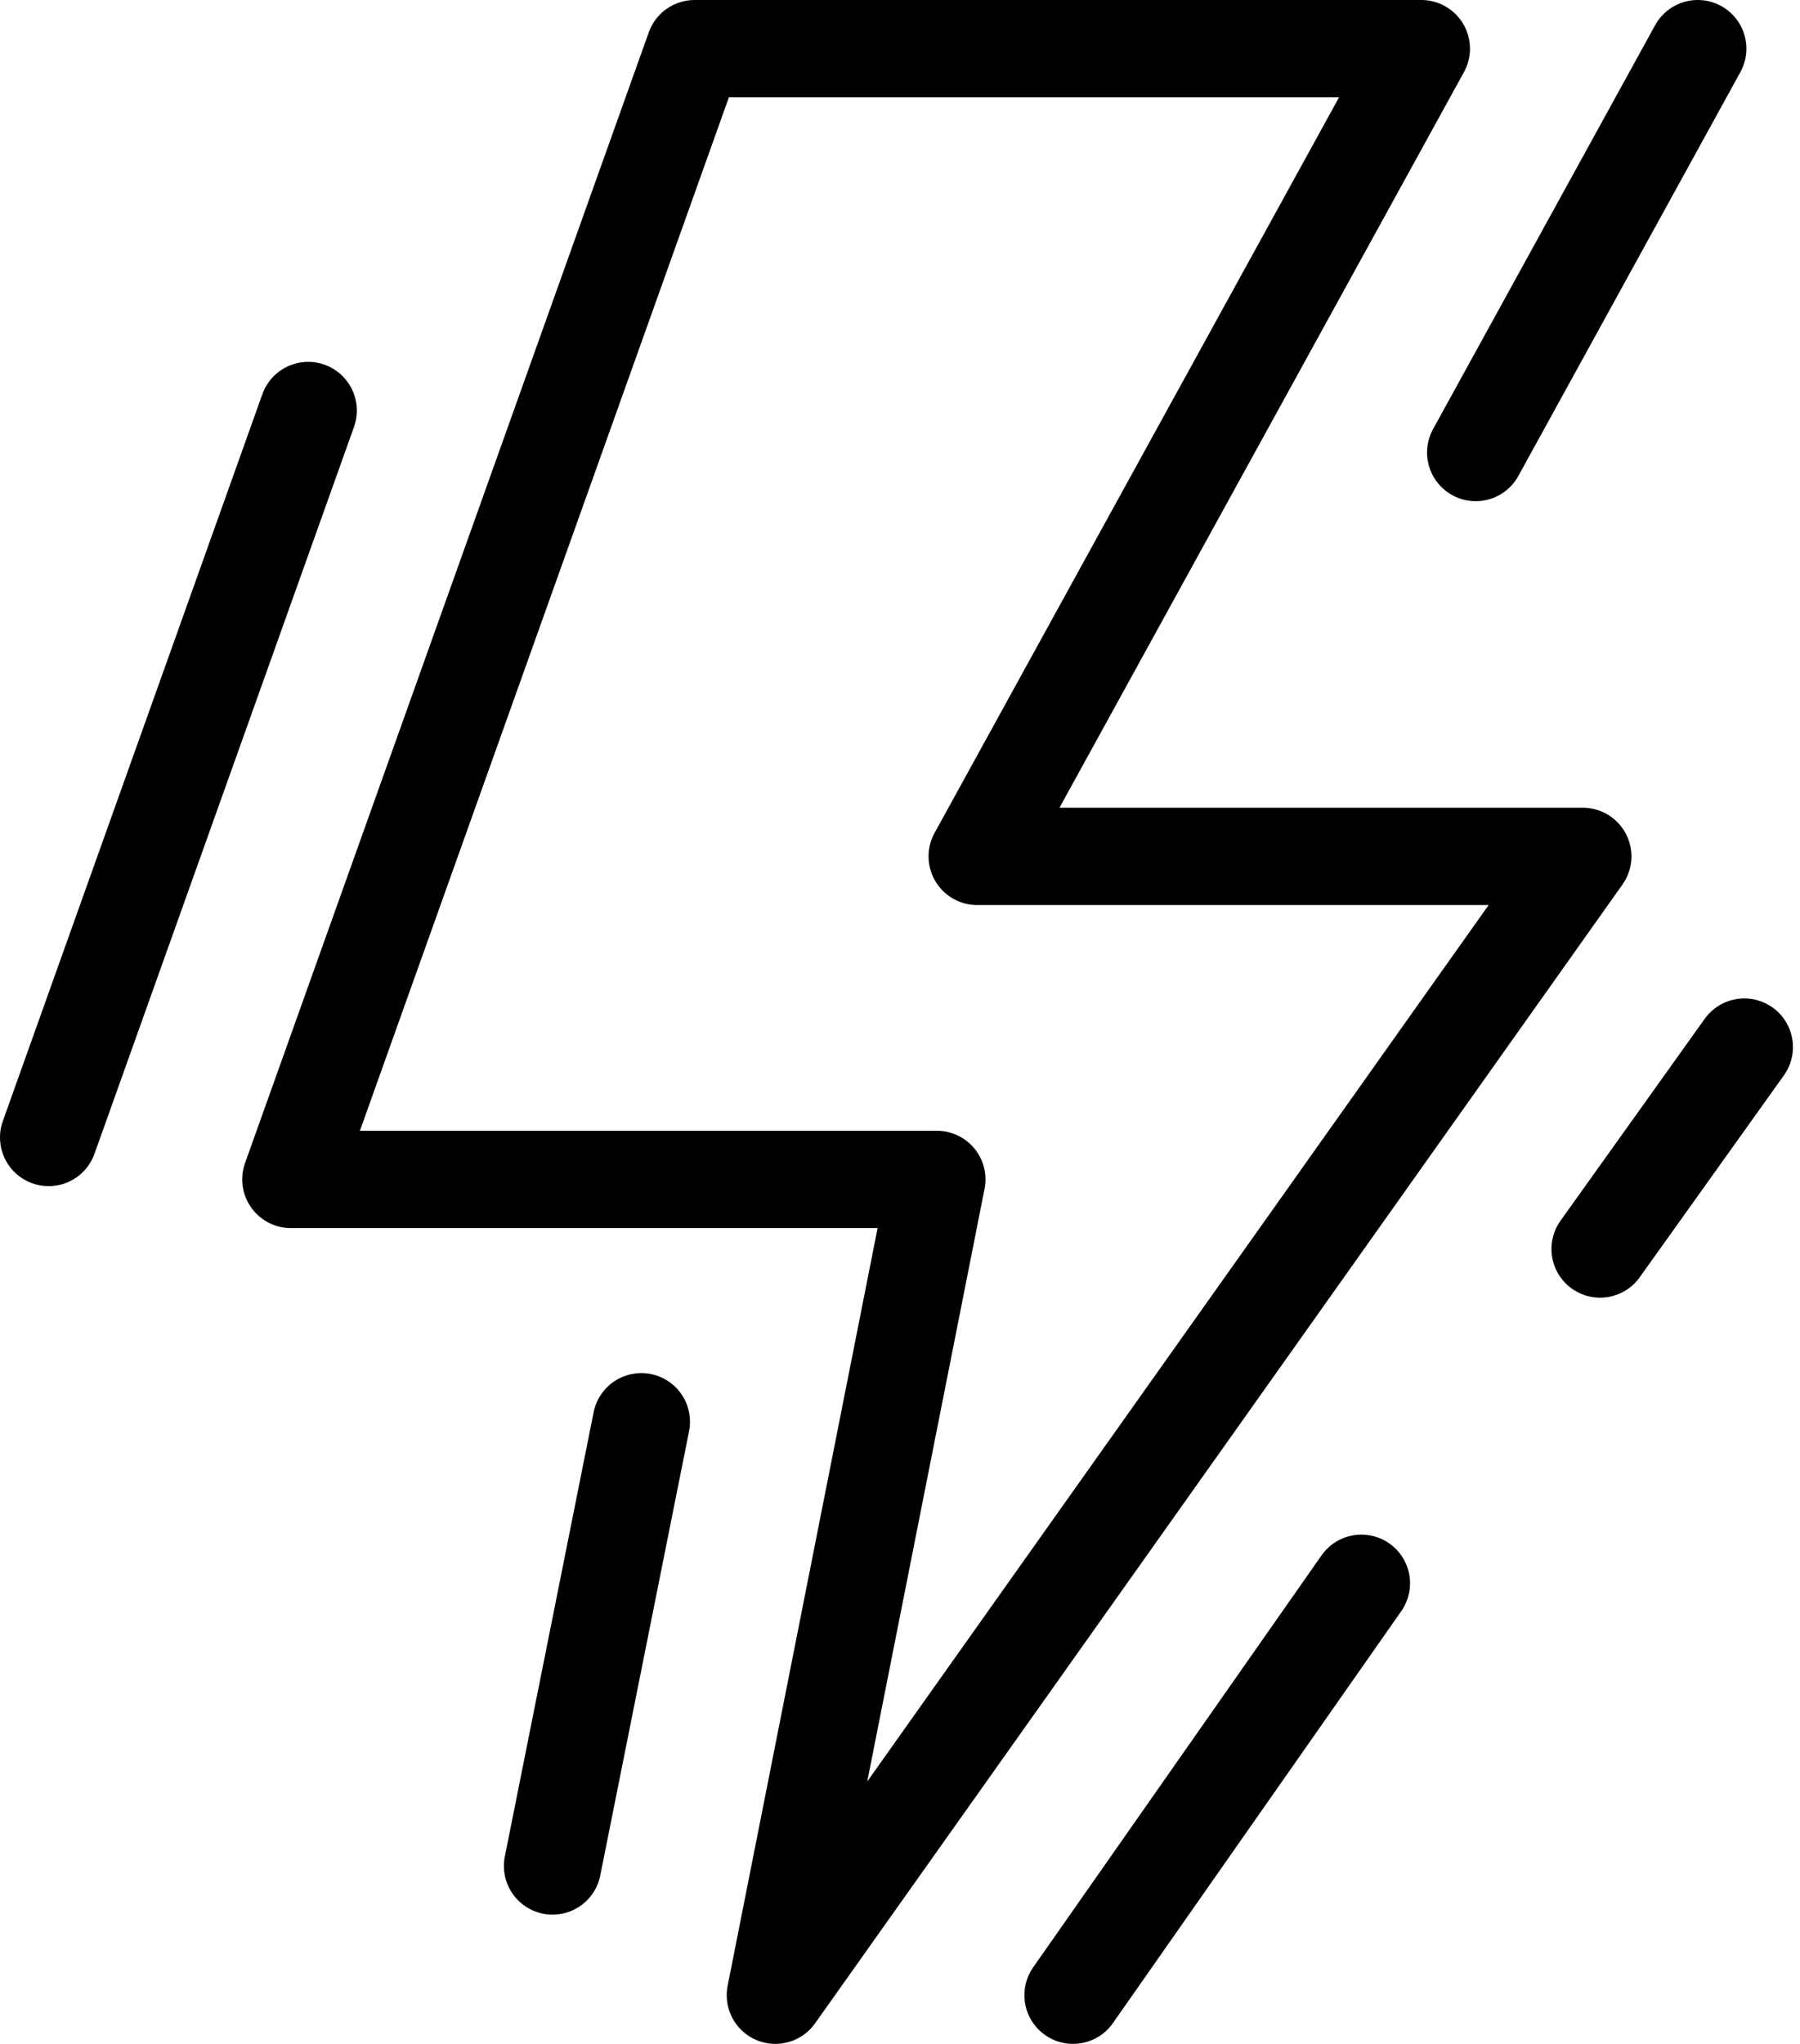
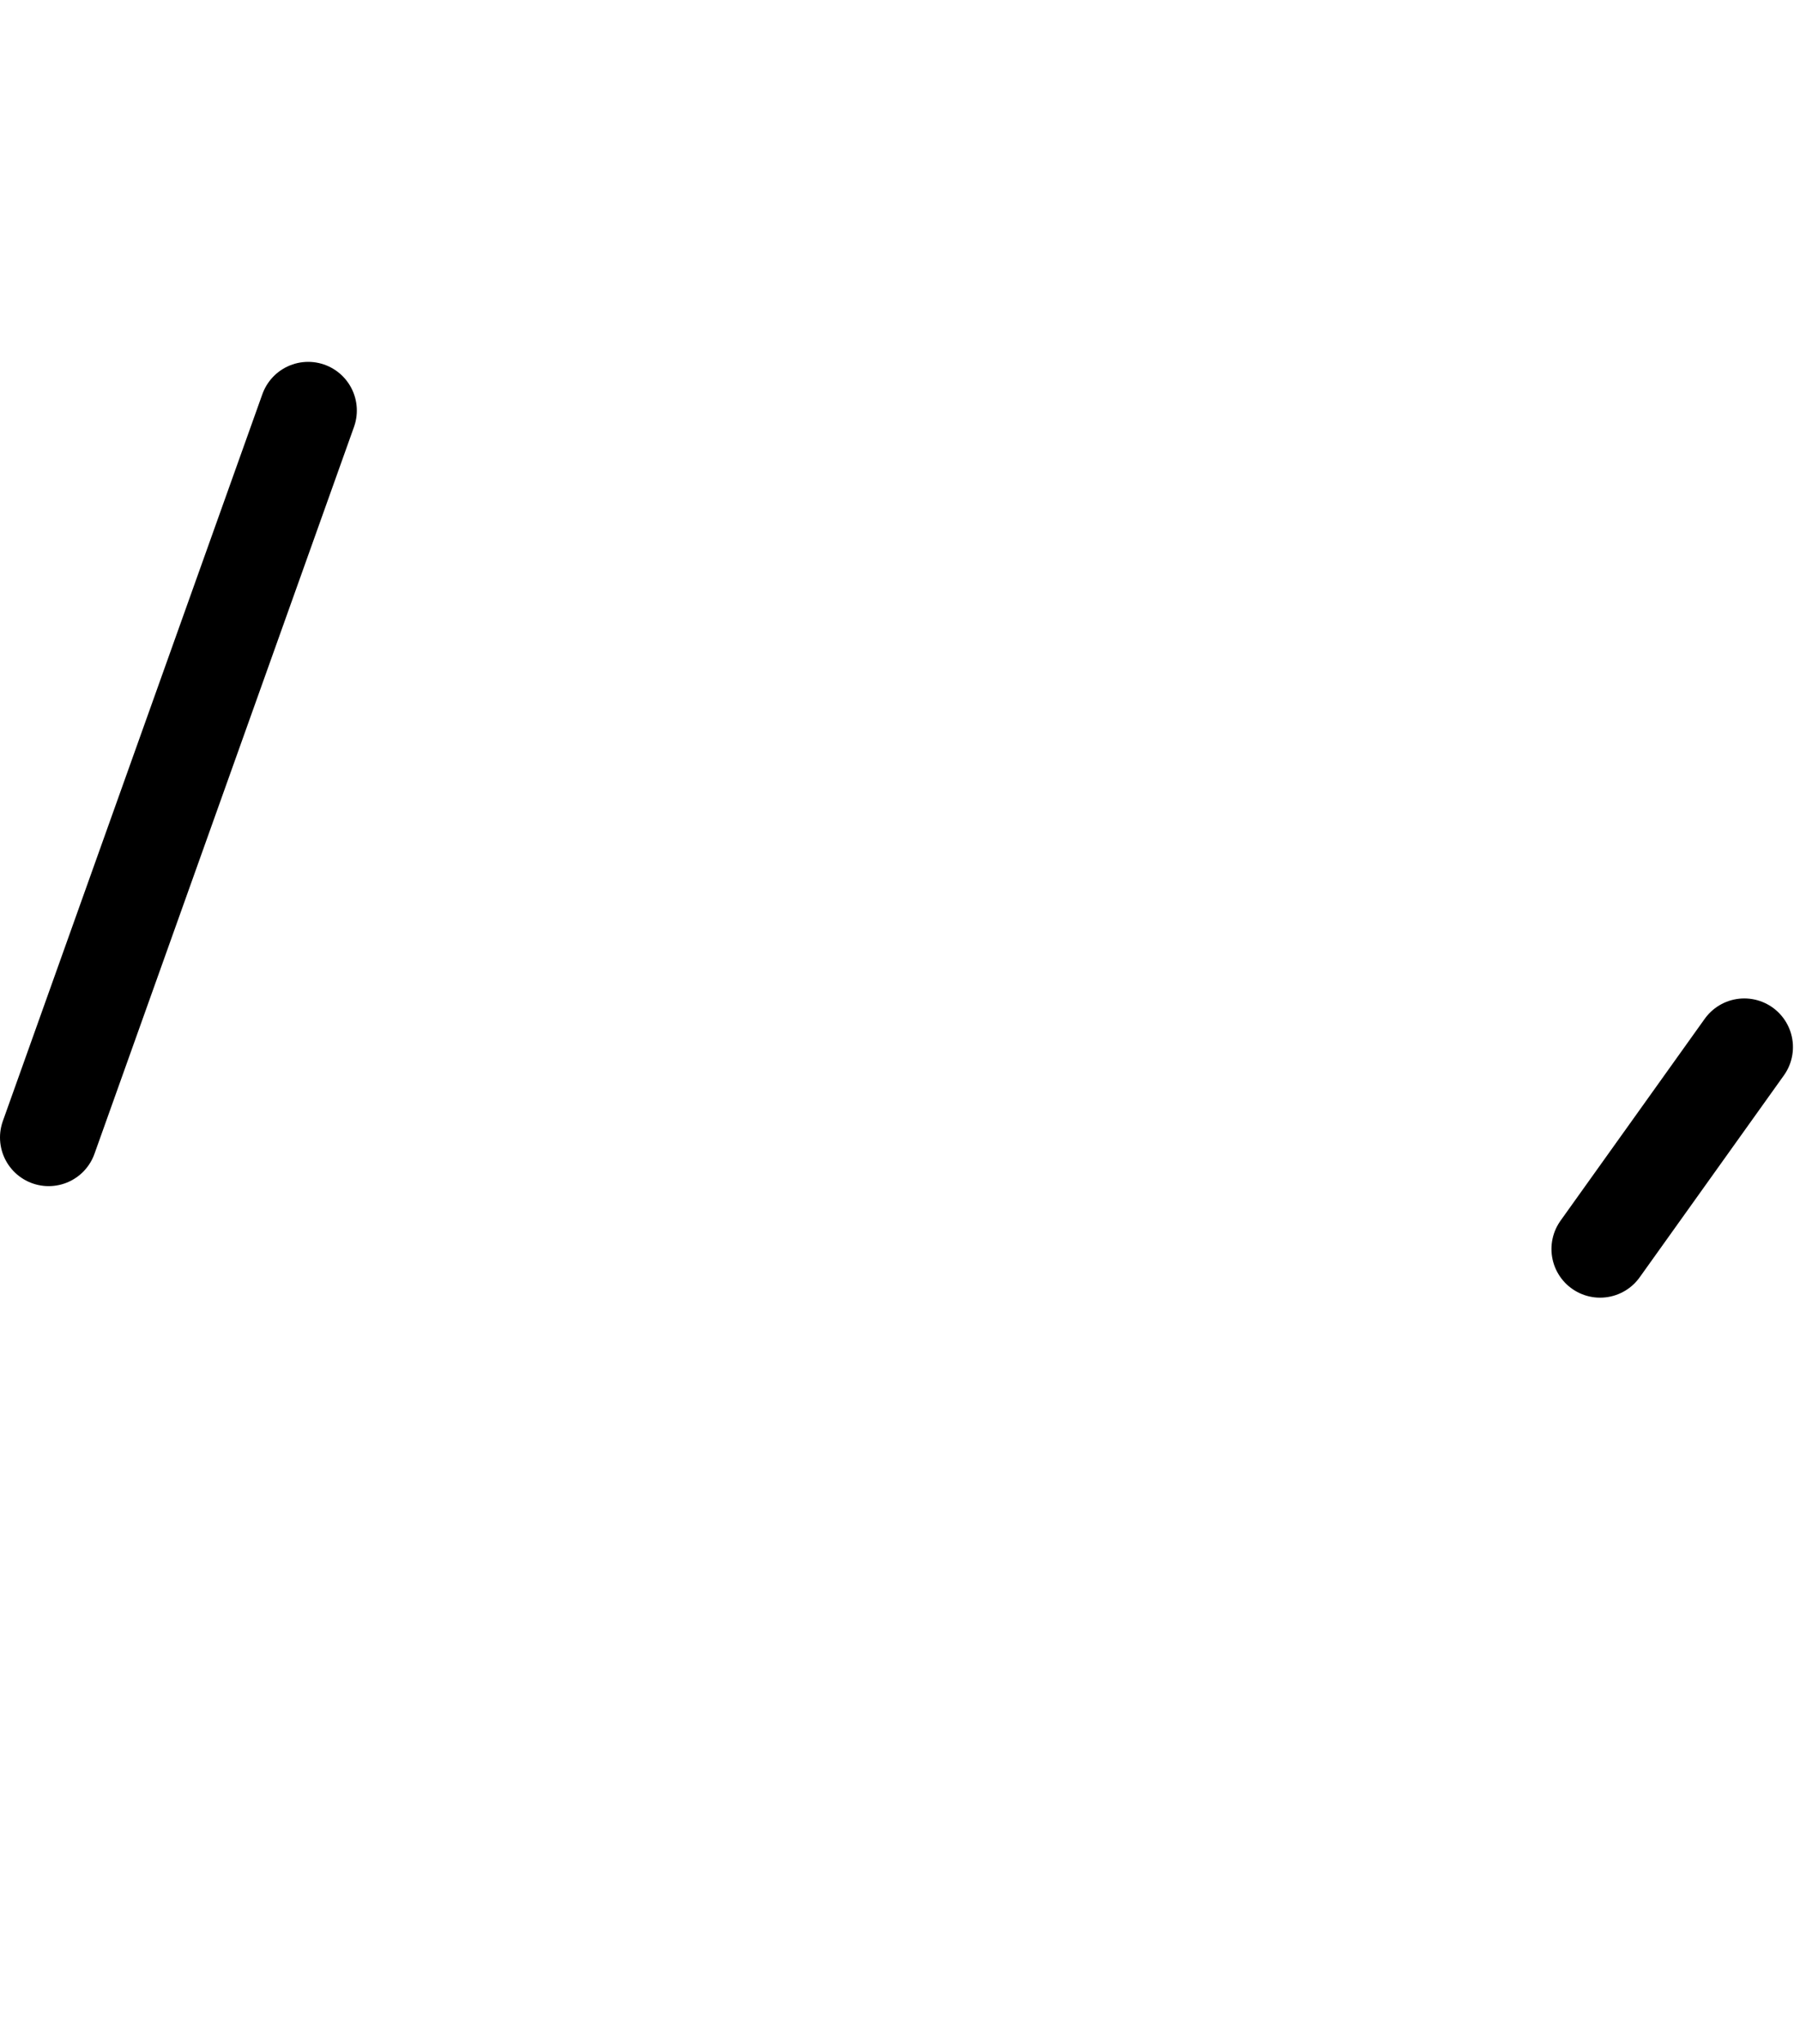
<svg xmlns="http://www.w3.org/2000/svg" fill="none" viewBox="0 0 37 42" height="42" width="37">
-   <path stroke-linejoin="round" stroke-linecap="round" stroke-miterlimit="10" stroke-width="2" stroke="black" d="M11.358 38.344L13.183 29.216" />
-   <path stroke-linejoin="round" stroke-linecap="round" stroke-miterlimit="10" stroke-width="2" stroke="black" d="M20.087 17.598L29.216 1H14.278L5.979 24.236H19.257L15.938 41L32.535 17.598H20.087Z" />
  <path stroke-linejoin="round" stroke-linecap="round" stroke-miterlimit="10" stroke-width="2" stroke="black" d="M6.335 8.436L1 23.374" />
-   <path stroke-linejoin="round" stroke-linecap="round" stroke-miterlimit="10" stroke-width="2" stroke="black" d="M34.898 1L30.334 9.299" />
-   <path stroke-linejoin="round" stroke-linecap="round" stroke-miterlimit="10" stroke-width="2" stroke="black" d="M27.984 32.535L22.057 41" />
  <path stroke-linejoin="round" stroke-linecap="round" stroke-miterlimit="10" stroke-width="2" stroke="black" d="M35.855 21.517L32.891 25.666" />
</svg>